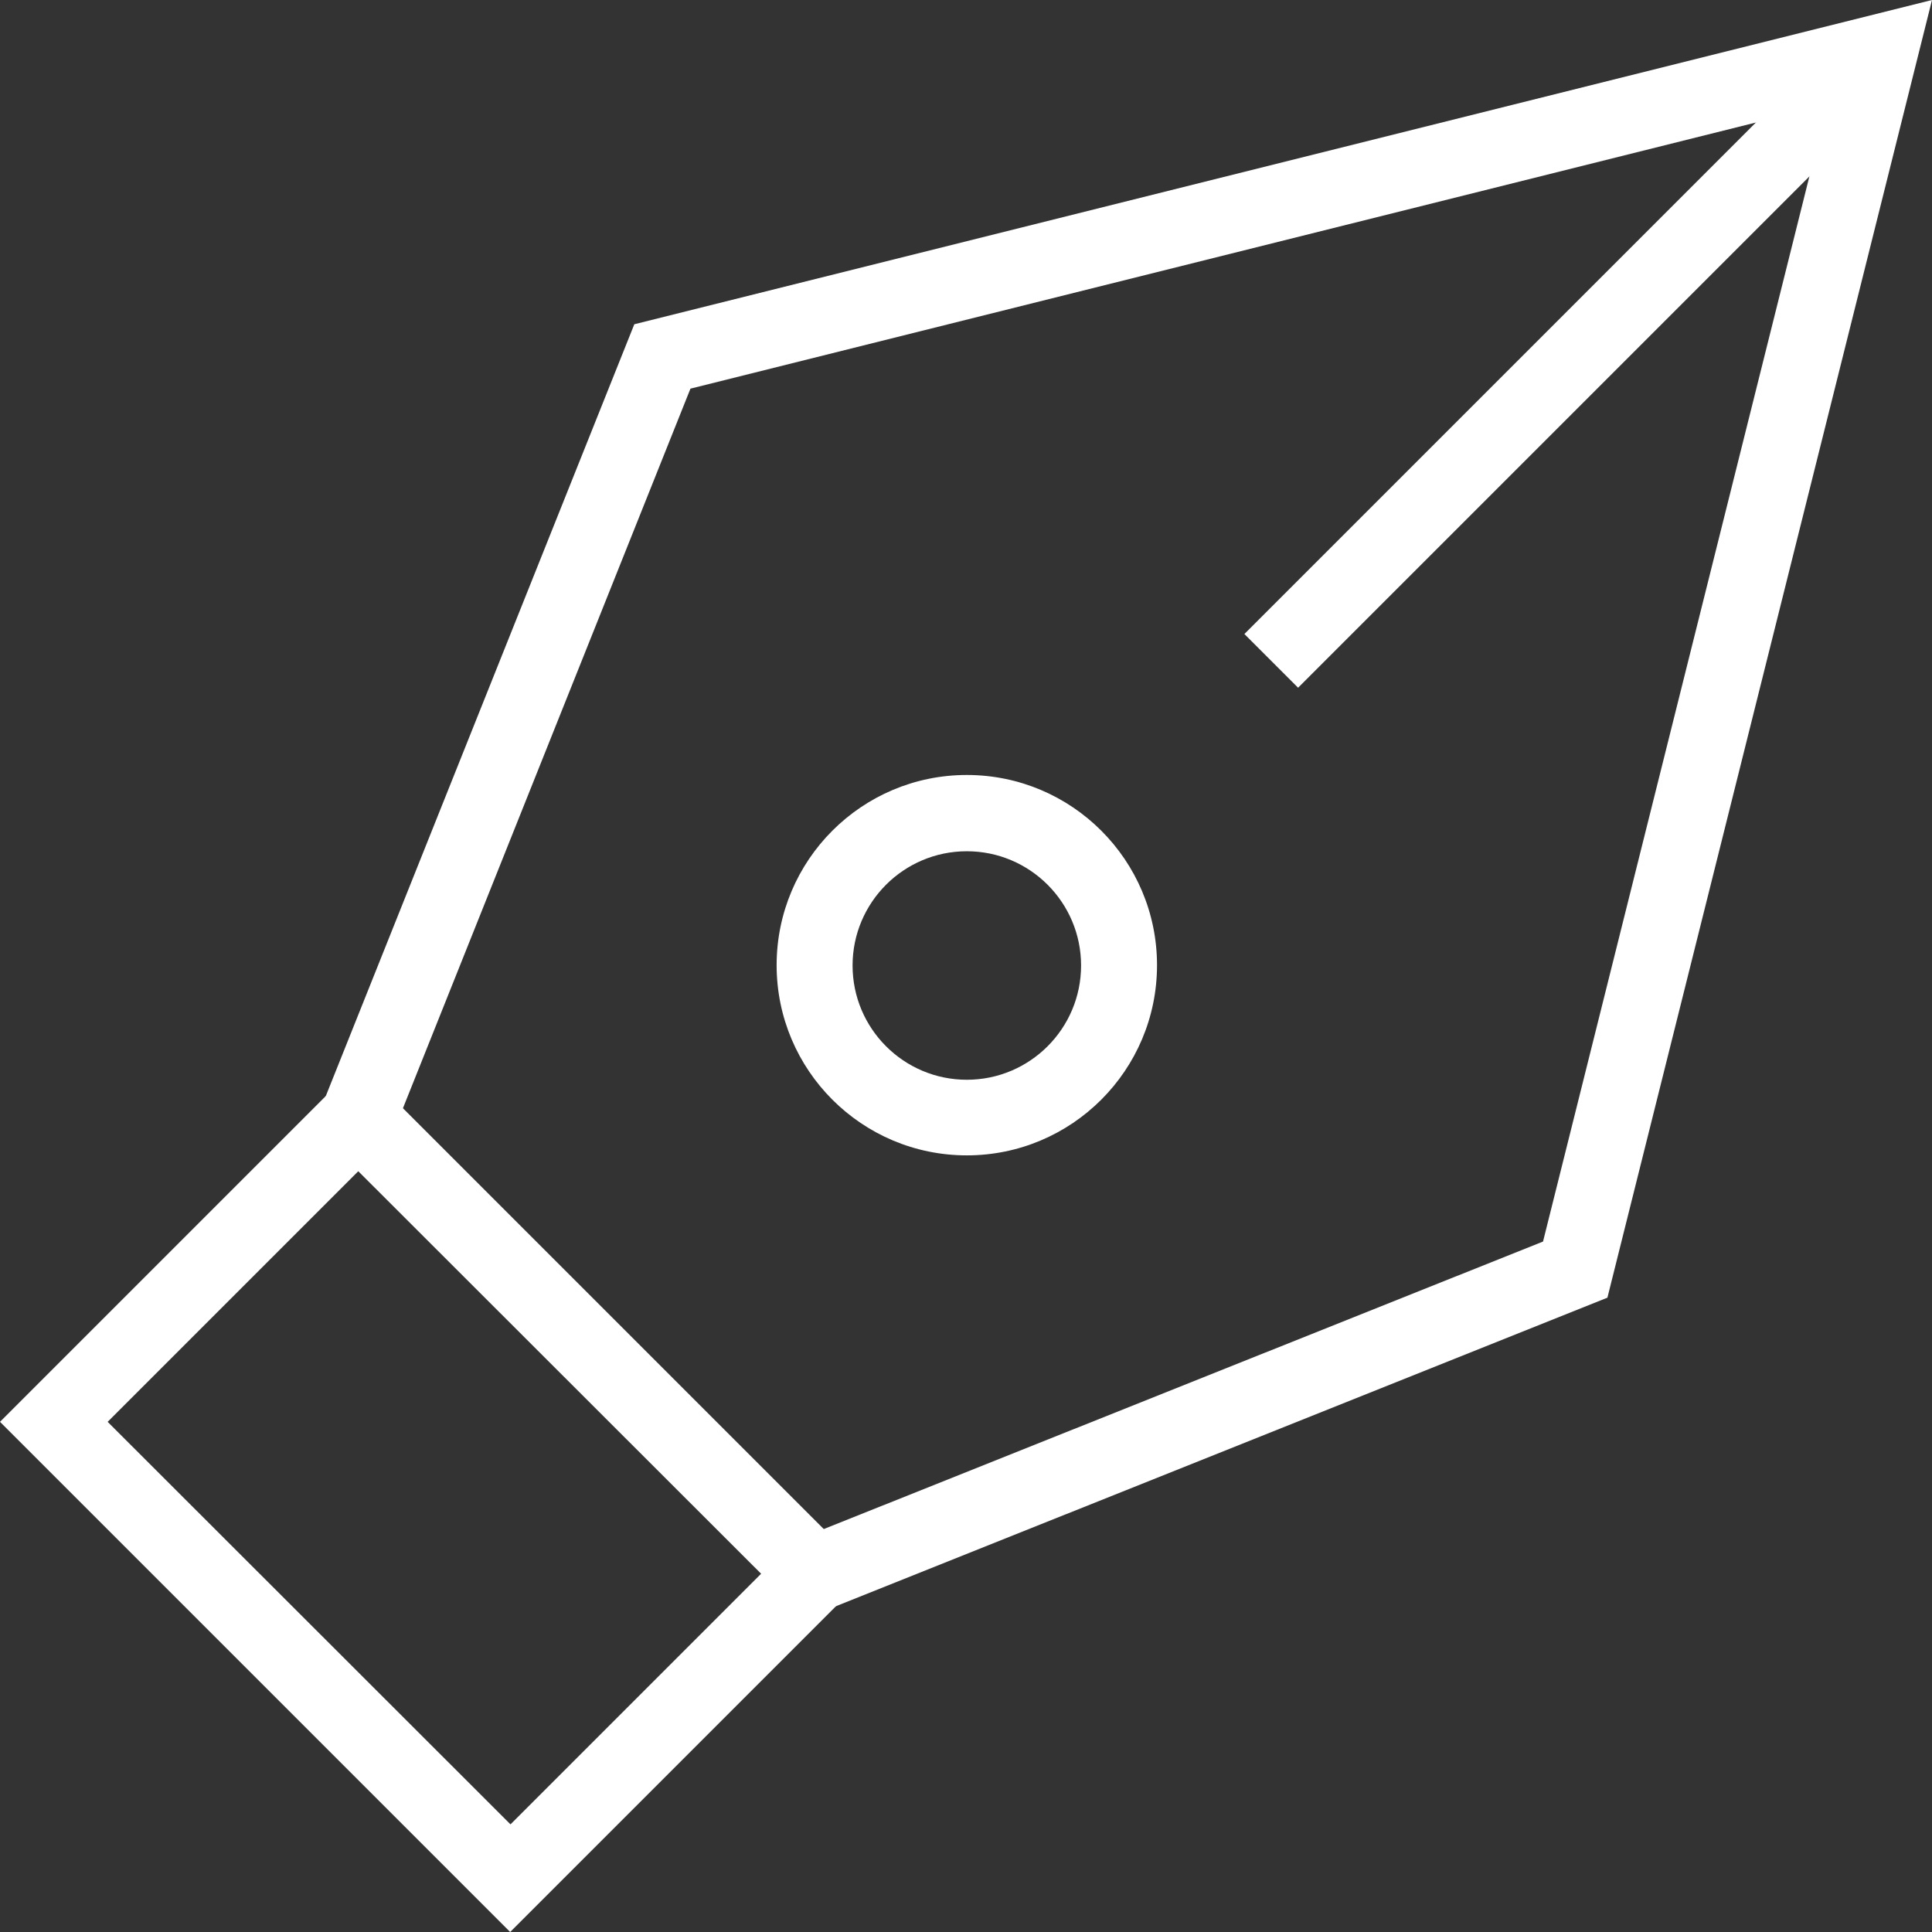
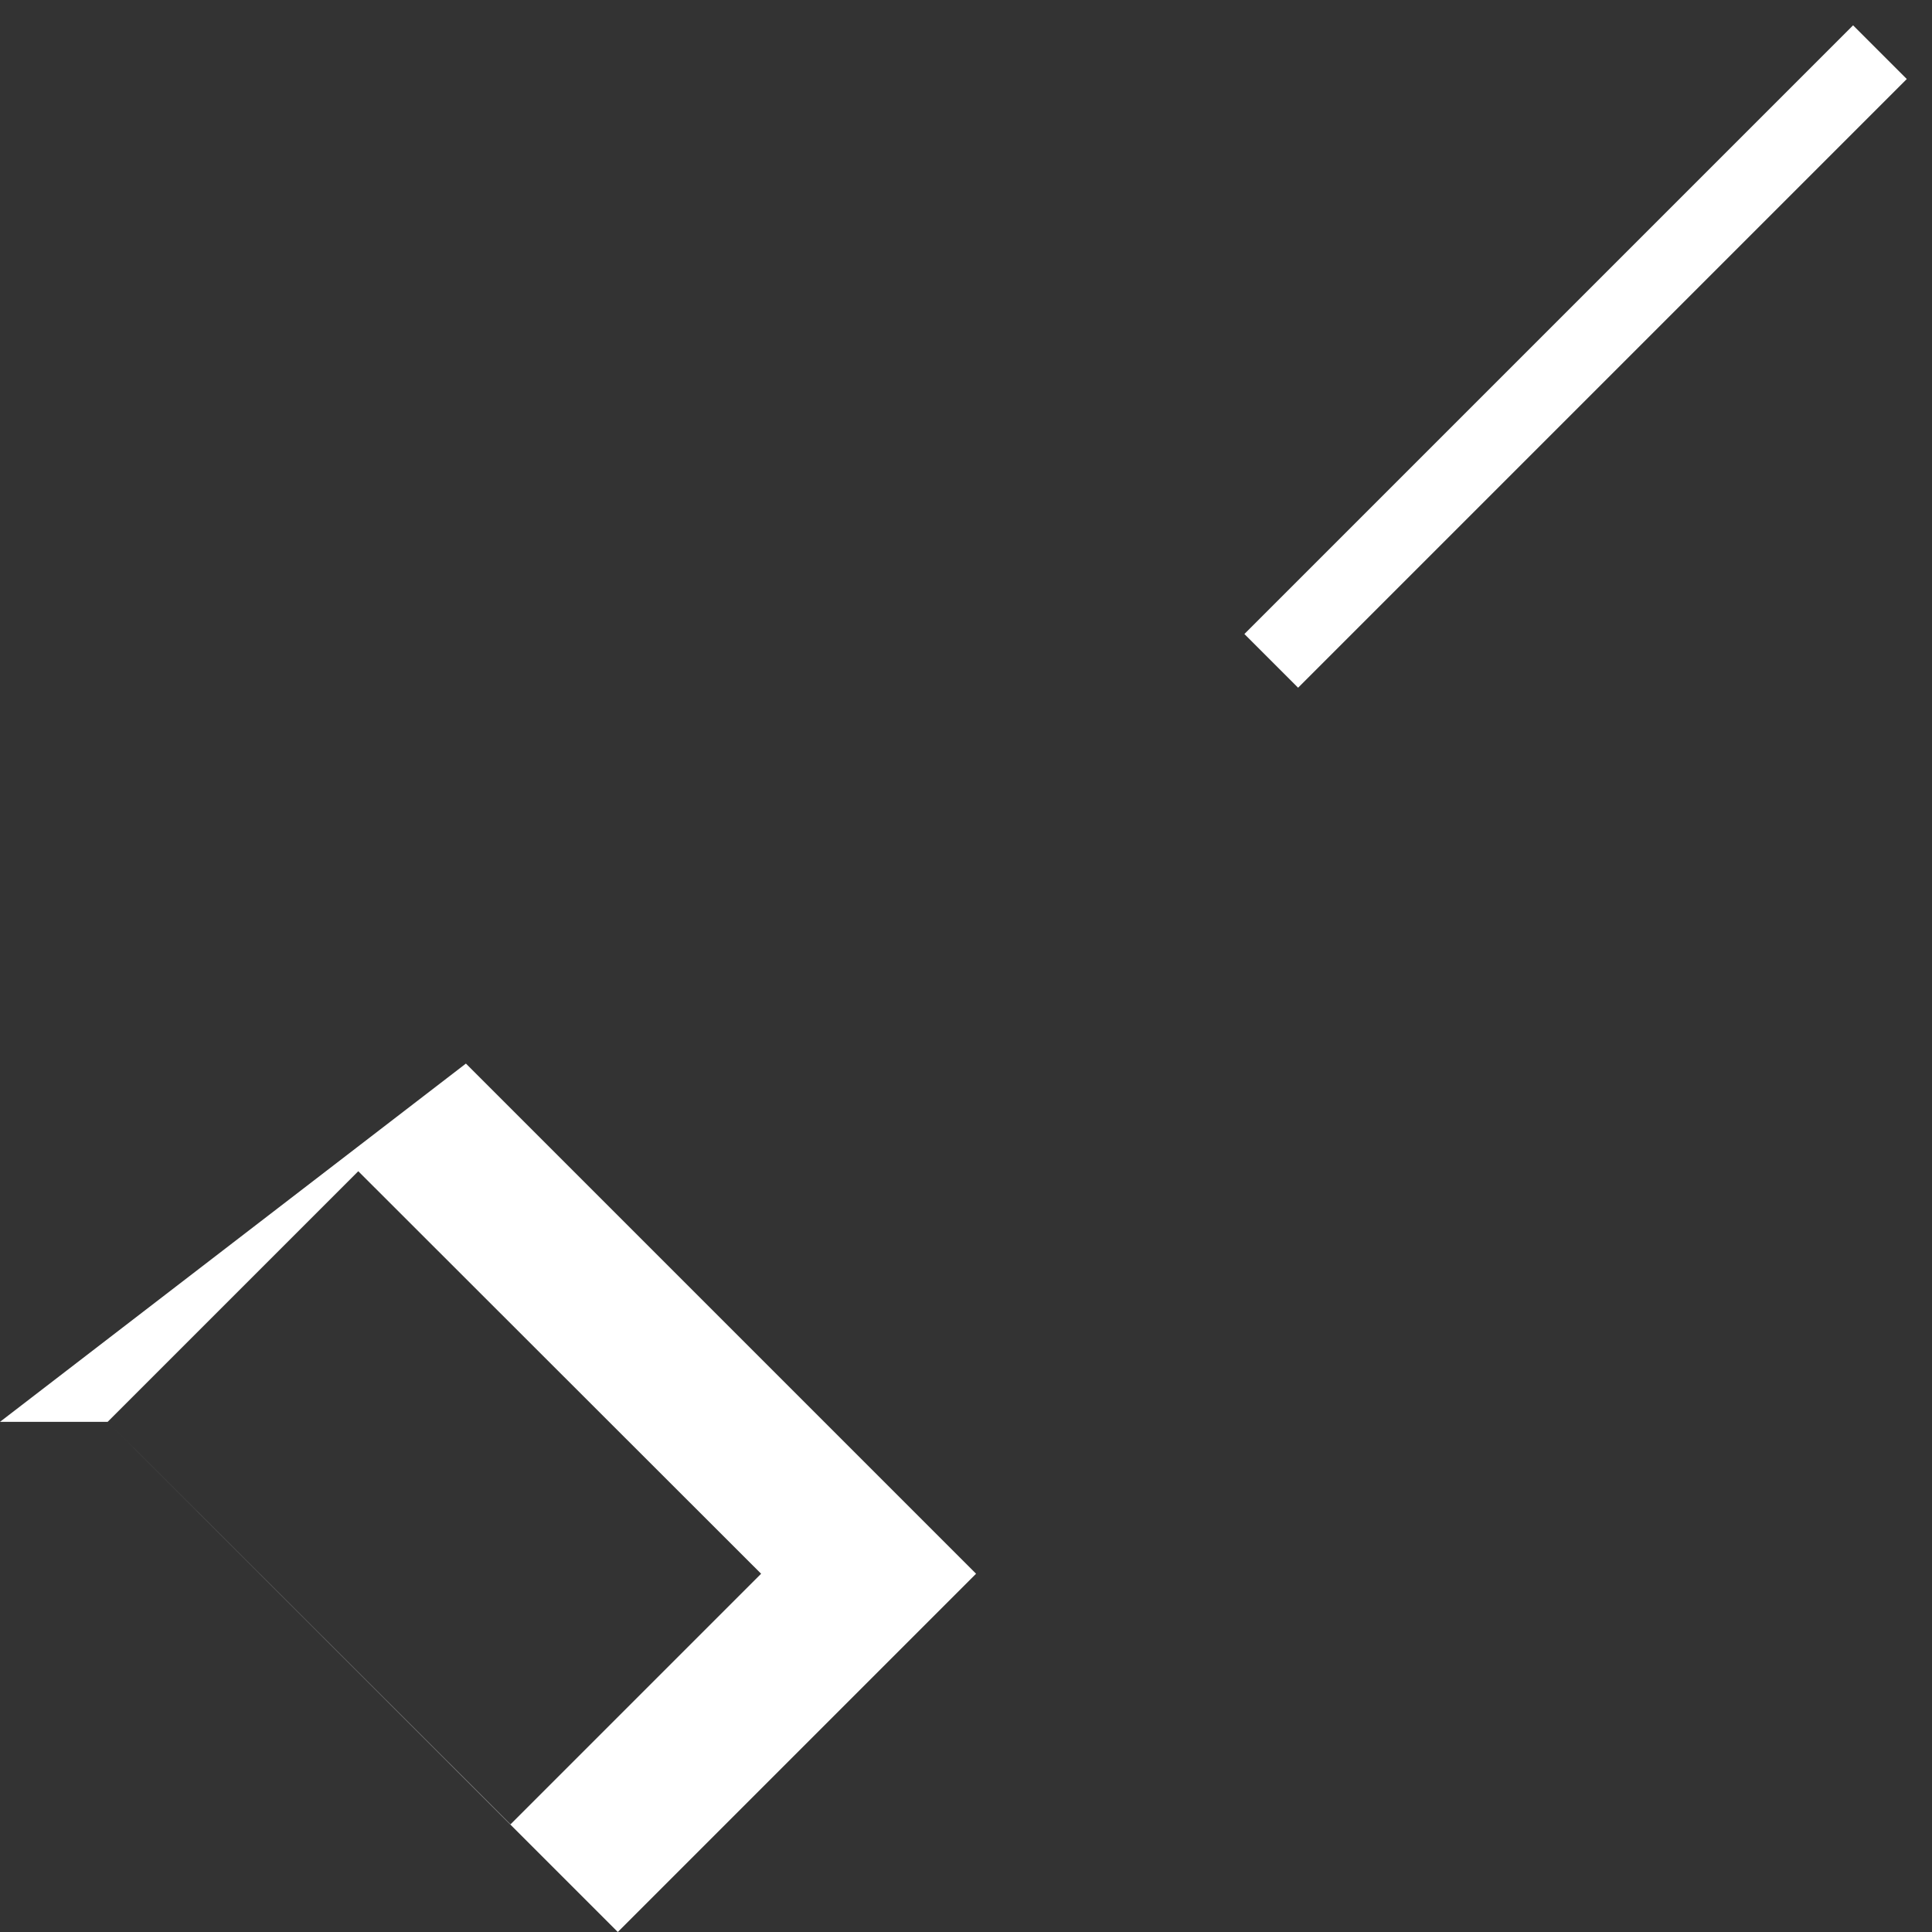
<svg xmlns="http://www.w3.org/2000/svg" id="Laag_2" data-name="Laag 2" viewBox="0 0 58.51 58.51">
  <rect x="0" y="0" width="58.51" height="58.51" fill="#333333" stroke="none" />
  <defs>
    <style>
      .cls-1 {
        fill: #fff;
      }

      .cls-2 {
        fill: none;
      }

      .cls-3 {
        clip-path: url(#clippath);
      }
    </style>
    <clipPath id="clippath">
-       <rect class="cls-2" y="0" width="58.51" height="58.51" />
-     </clipPath>
+       </clipPath>
  </defs>
  <g id="Laag_1-2" data-name="Laag 1">
-     <polygon class="cls-1" points="58.51 0 19.21 9.82 9.78 33.41 11.92 34.27 20.91 11.77 55.34 3.17 46.73 37.6 24.24 46.59 25.1 48.73 48.68 39.3 58.51 0" />
-     <path class="cls-1" d="M3.26,43.06l7.59-7.59,12.2,12.19-7.59,7.59-12.2-12.19ZM0,43.06l15.45,15.45,10.85-10.85-15.45-15.45L0,43.06Z" />
+     <path class="cls-1" d="M3.26,43.06l7.59-7.59,12.2,12.19-7.59,7.59-12.2-12.19Zl15.45,15.45,10.85-10.85-15.45-15.45L0,43.06Z" />
    <rect class="cls-1" x="34.68" y="9.65" width="26.07" height="2.3" transform="translate(6.34 36.9) rotate(-45)" />
    <g class="cls-3">
      <path class="cls-1" d="M29.28,25.78c-1.91,0-3.46,1.55-3.46,3.46s1.55,3.46,3.46,3.46,3.46-1.55,3.46-3.46-1.55-3.46-3.46-3.46M29.28,34.99c-3.18,0-5.76-2.58-5.76-5.76s2.58-5.76,5.76-5.76,5.76,2.58,5.76,5.76-2.58,5.76-5.76,5.76" />
    </g>
  </g>
</svg>